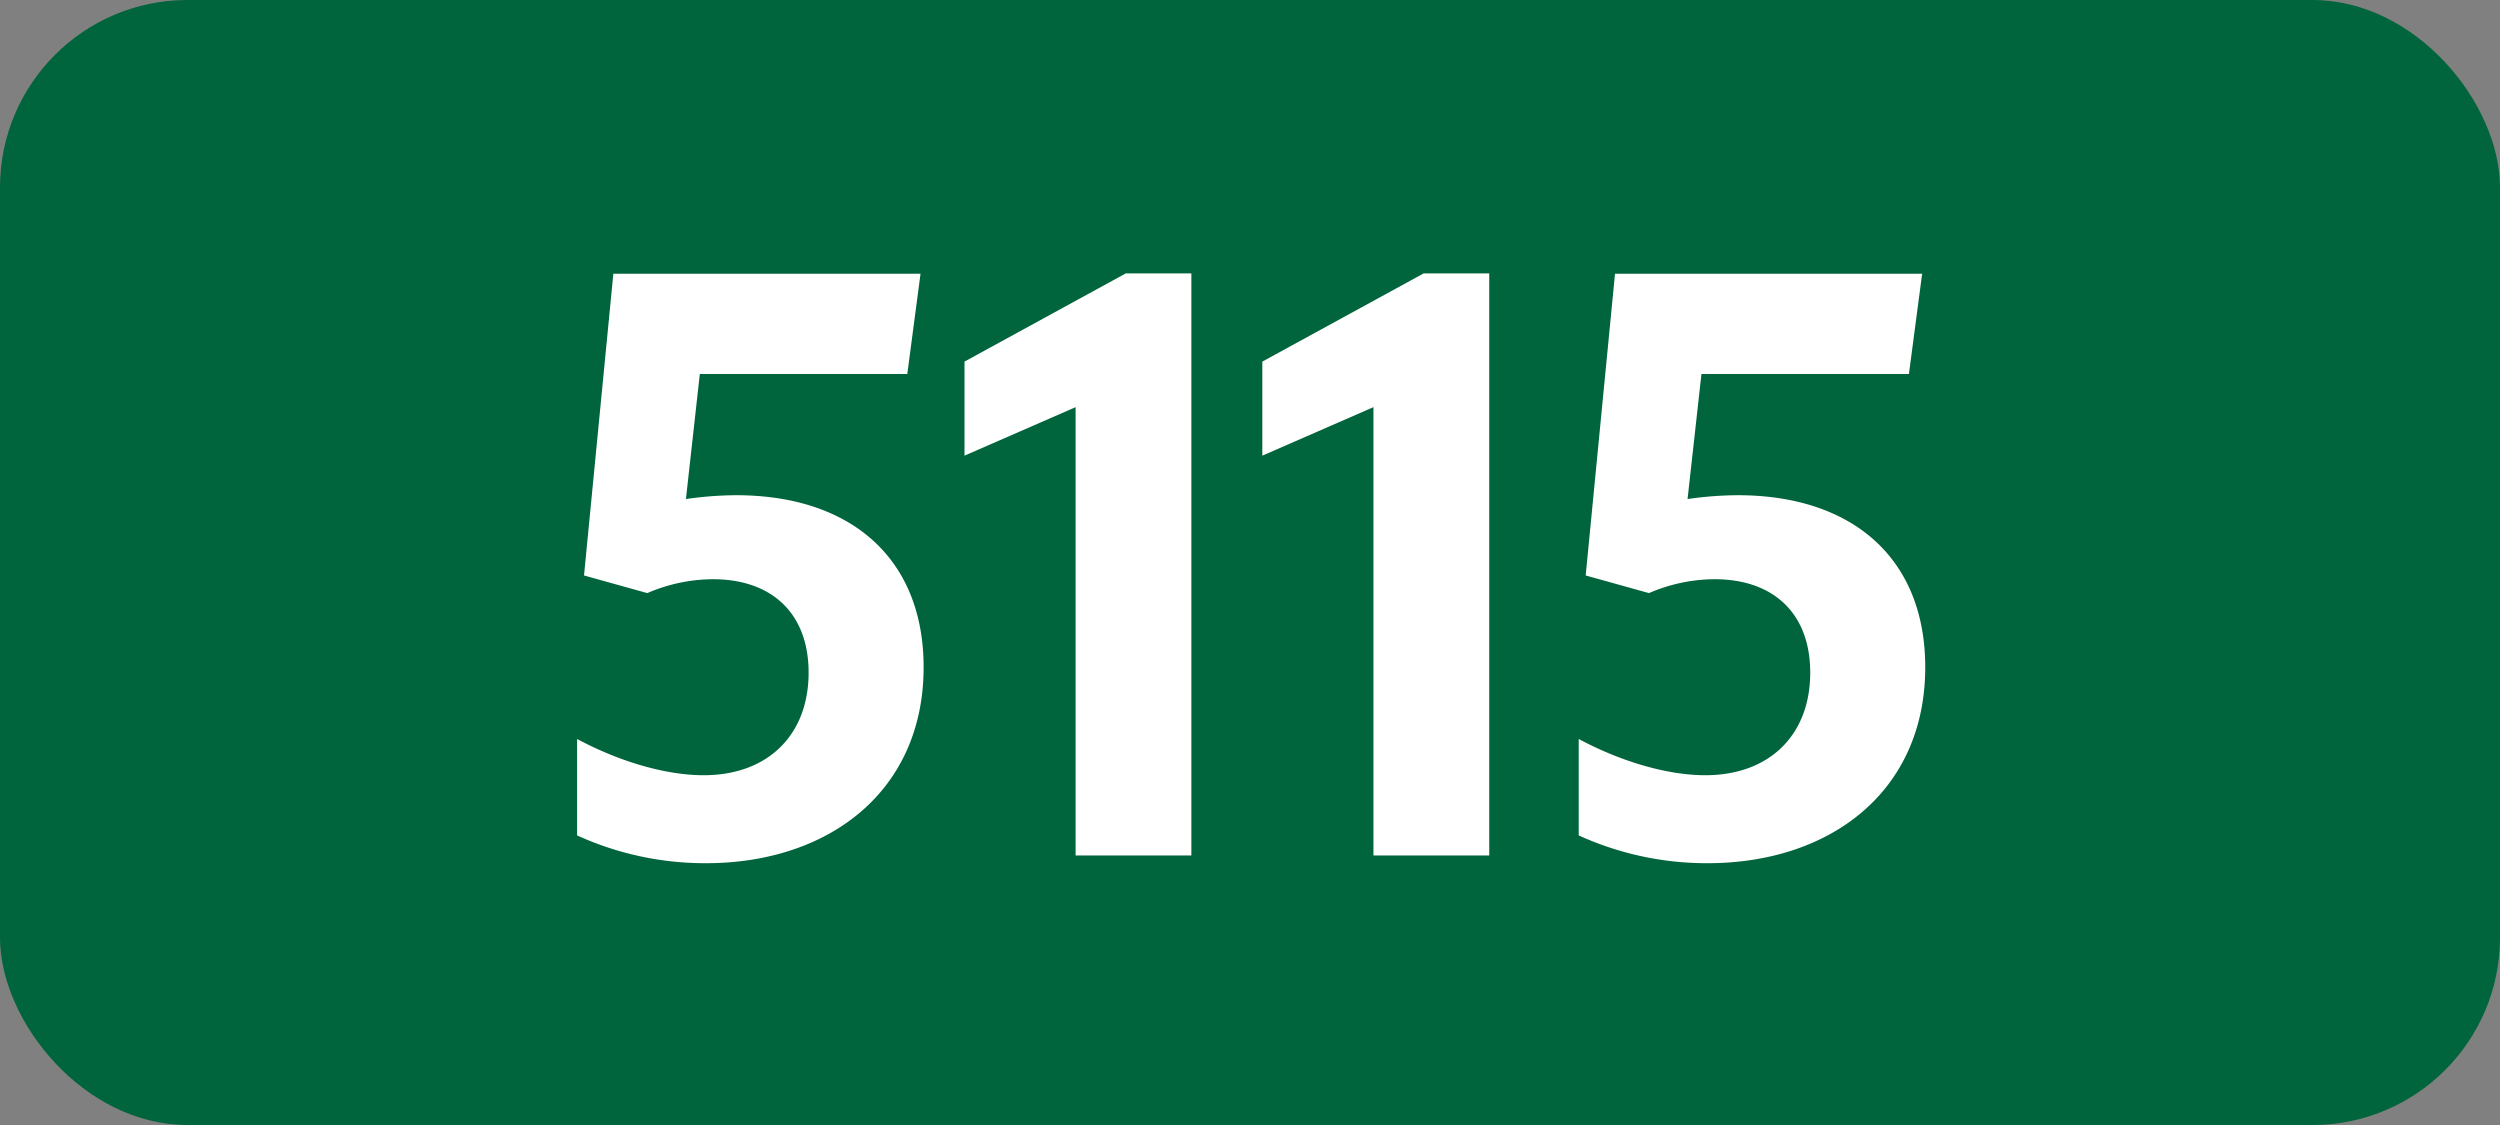
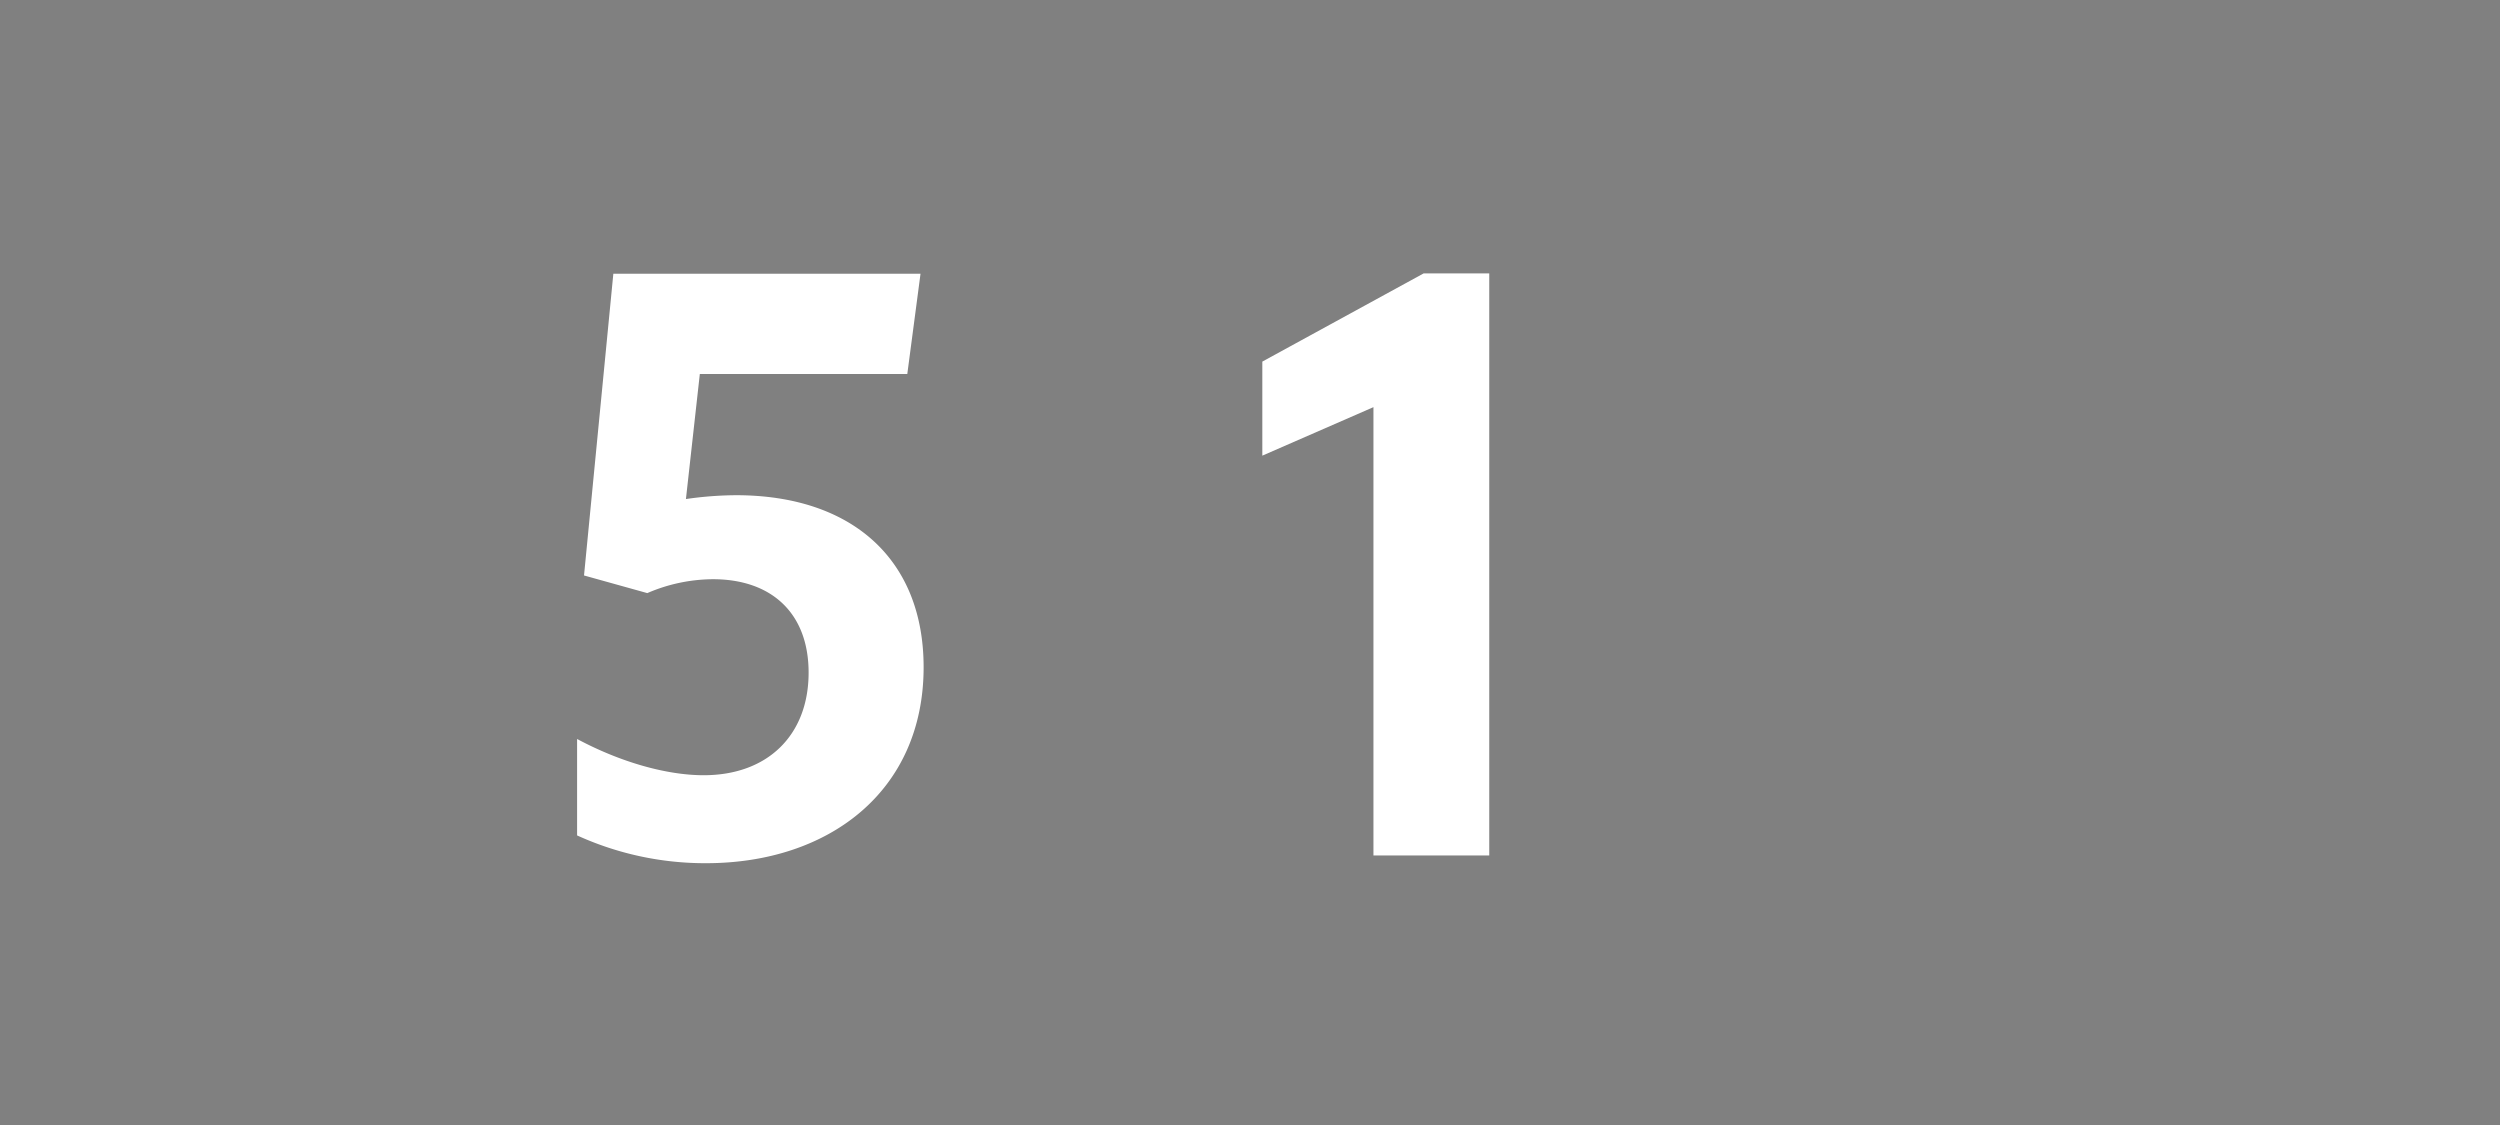
<svg xmlns="http://www.w3.org/2000/svg" viewBox="0 0 566.93 255.12">
  <rect x="0" y="0" width="566.93" height="255.12" fill="#808080" stroke="none" />
  <defs>
    <style>.cls-1{fill:#00643c;}.cls-2{fill:#fff;}</style>
  </defs>
  <g id="Calque_2" data-name="Calque 2">
    <g id="indices_de_ligne" data-name="indices de ligne">
-       <rect class="cls-1" width="566.93" height="255.12" rx="42.52" />
      <path class="cls-2" d="M183.37,152.53c0-13.48-8.4-21.18-21.7-21.18a37.94,37.94,0,0,0-14.88,3.15l-14.35-4,6.65-68.43h69.66l-3,22.75H158.7l-3.15,28.35a81.53,81.53,0,0,1,11.37-.87c26.08,0,42.53,14.35,42.53,39,0,28.18-21.53,44.45-49.35,44.45a70,70,0,0,1-29.23-6.3V167.58c9.8,5.25,20.3,8.22,28.7,8.22C174.1,175.8,183.37,166.7,183.37,152.53Z" />
-       <path class="cls-2" d="M243.92,194V92.33l-25.2,11V82l36.57-20h14.88V194Z" />
      <path class="cls-2" d="M311.46,194V92.33l-25.2,11V82l36.58-20h14.88V194Z" />
-       <path class="cls-2" d="M410.51,152.53c0-13.48-8.4-21.18-21.7-21.18a37.85,37.85,0,0,0-14.87,3.15l-14.35-4,6.65-68.43h69.65l-3,22.75H385.84l-3.15,28.35a81.53,81.53,0,0,1,11.37-.87c26.08,0,42.53,14.35,42.53,39,0,28.18-21.53,44.45-49.35,44.45a70,70,0,0,1-29.23-6.3V167.58c9.8,5.25,20.3,8.22,28.7,8.22C401.24,175.8,410.51,166.7,410.51,152.53Z" />
    </g>
  </g>
</svg>